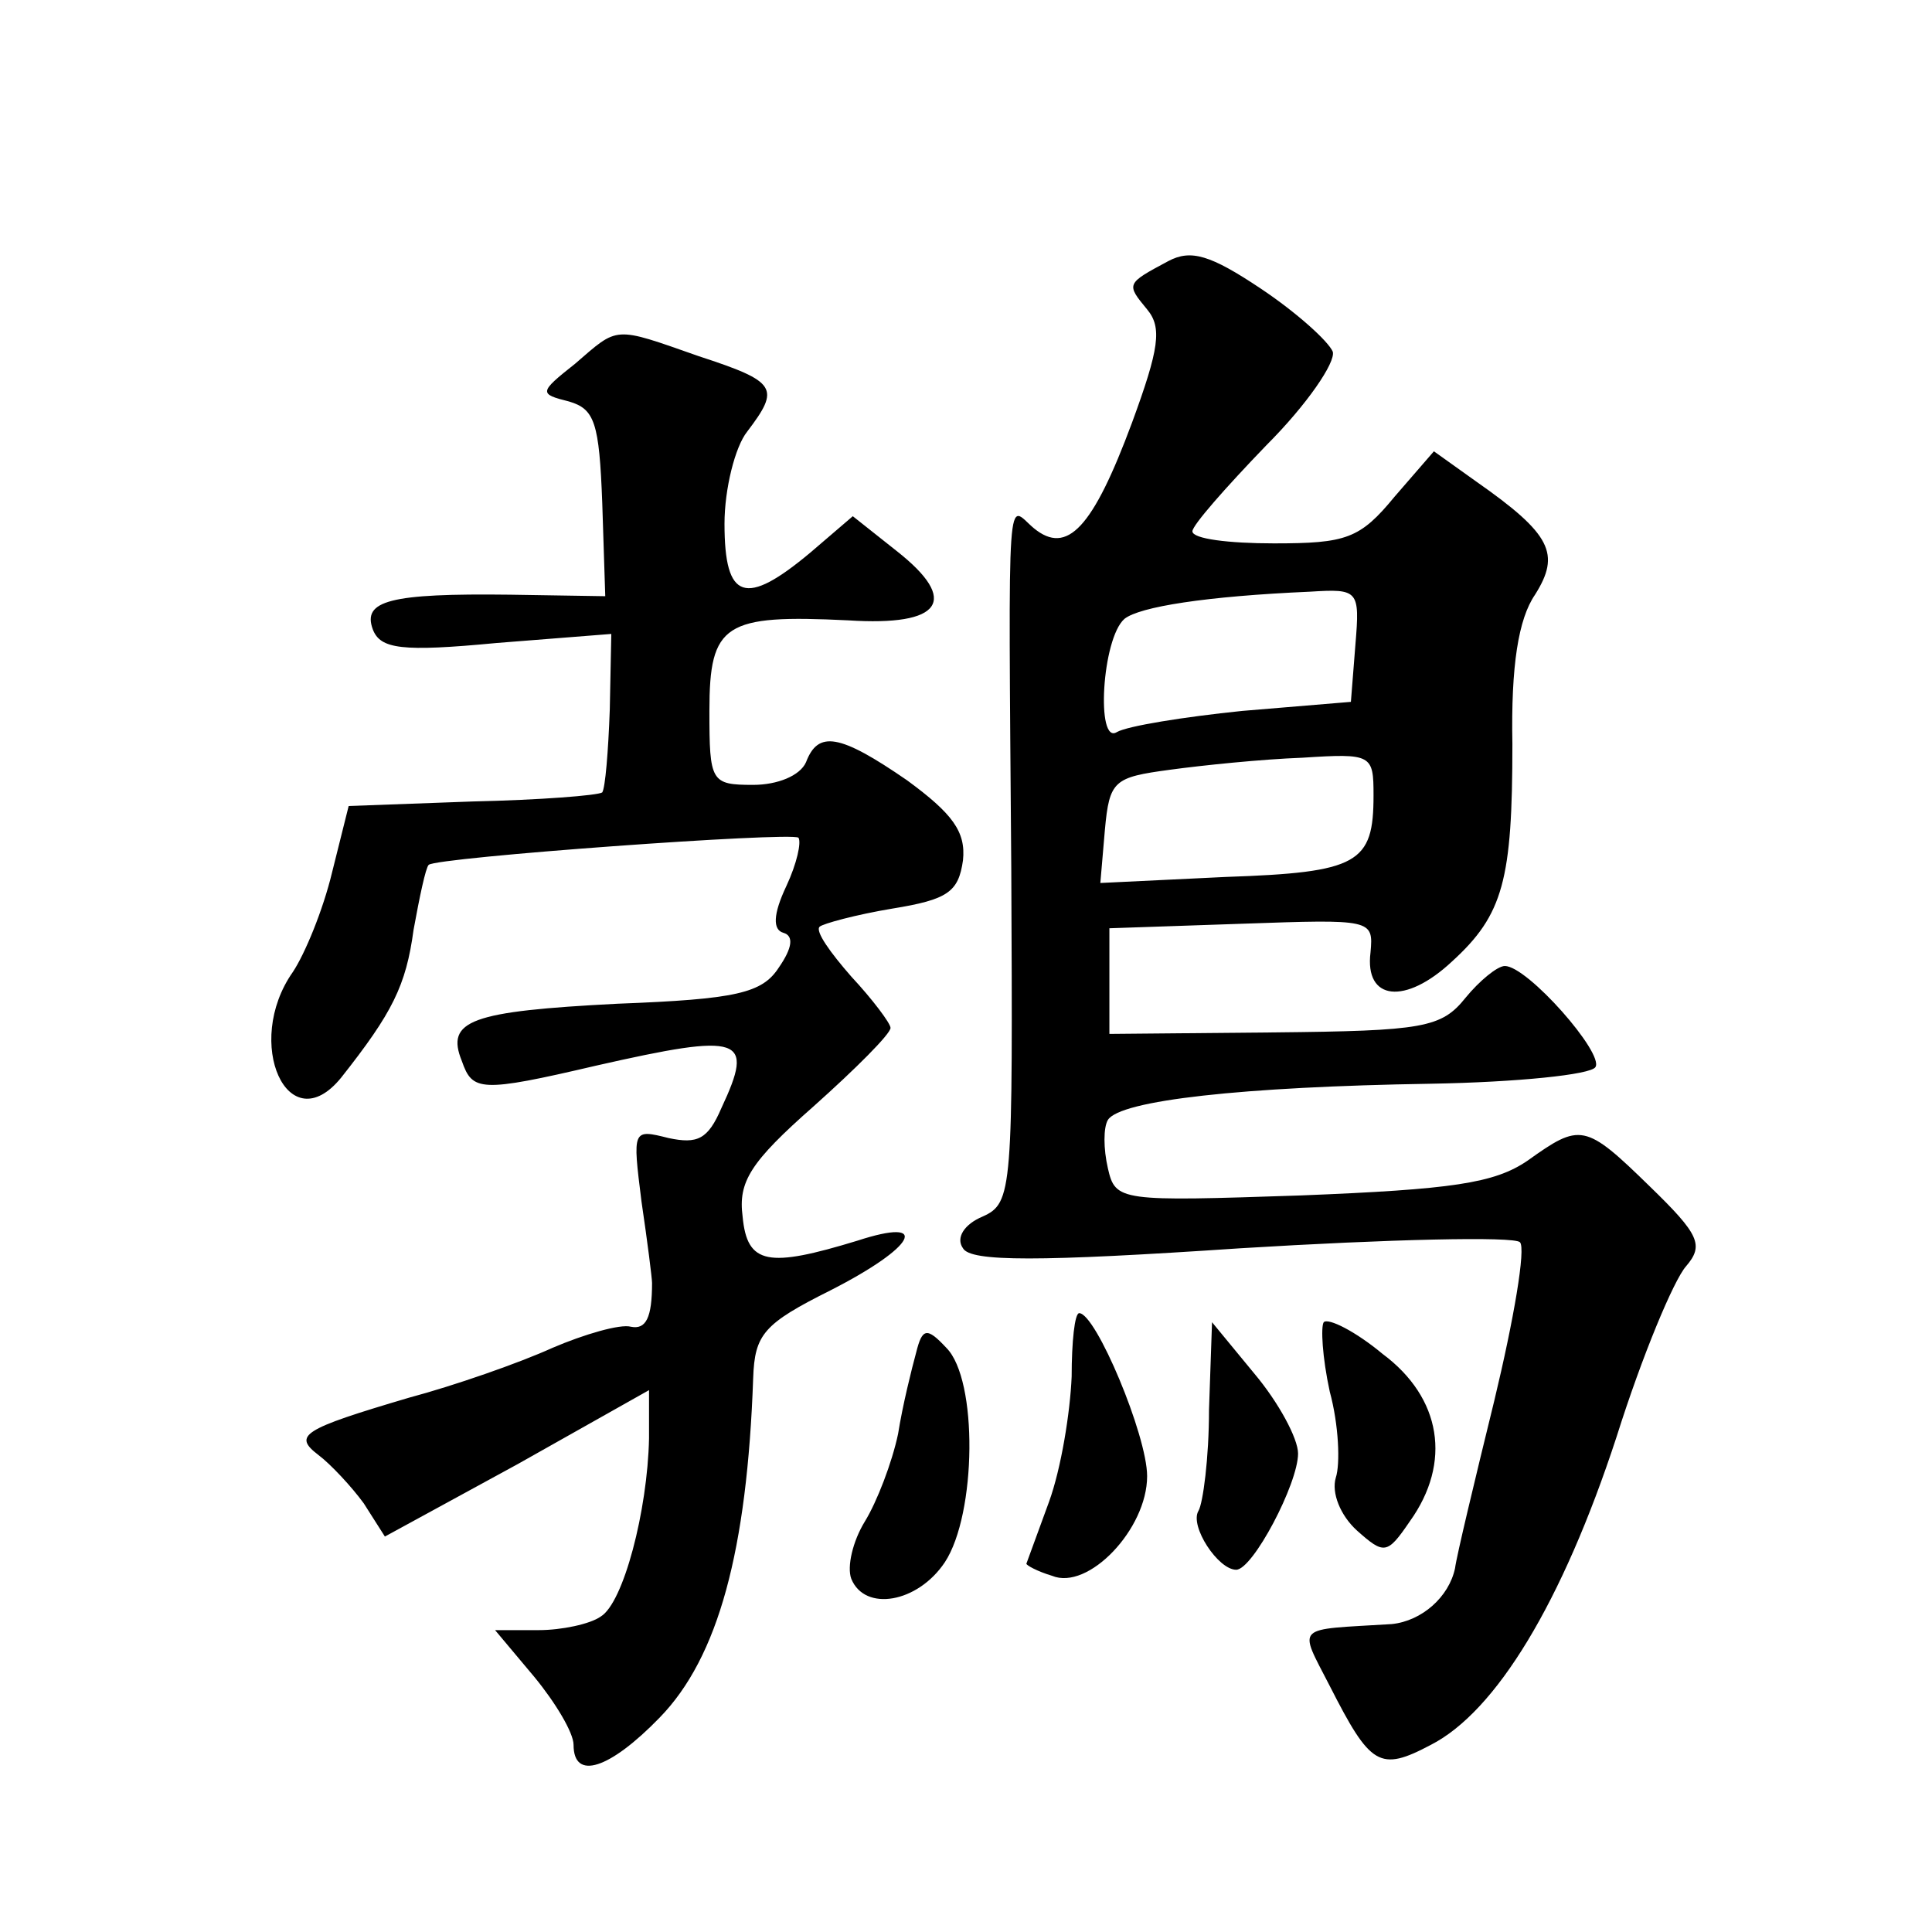
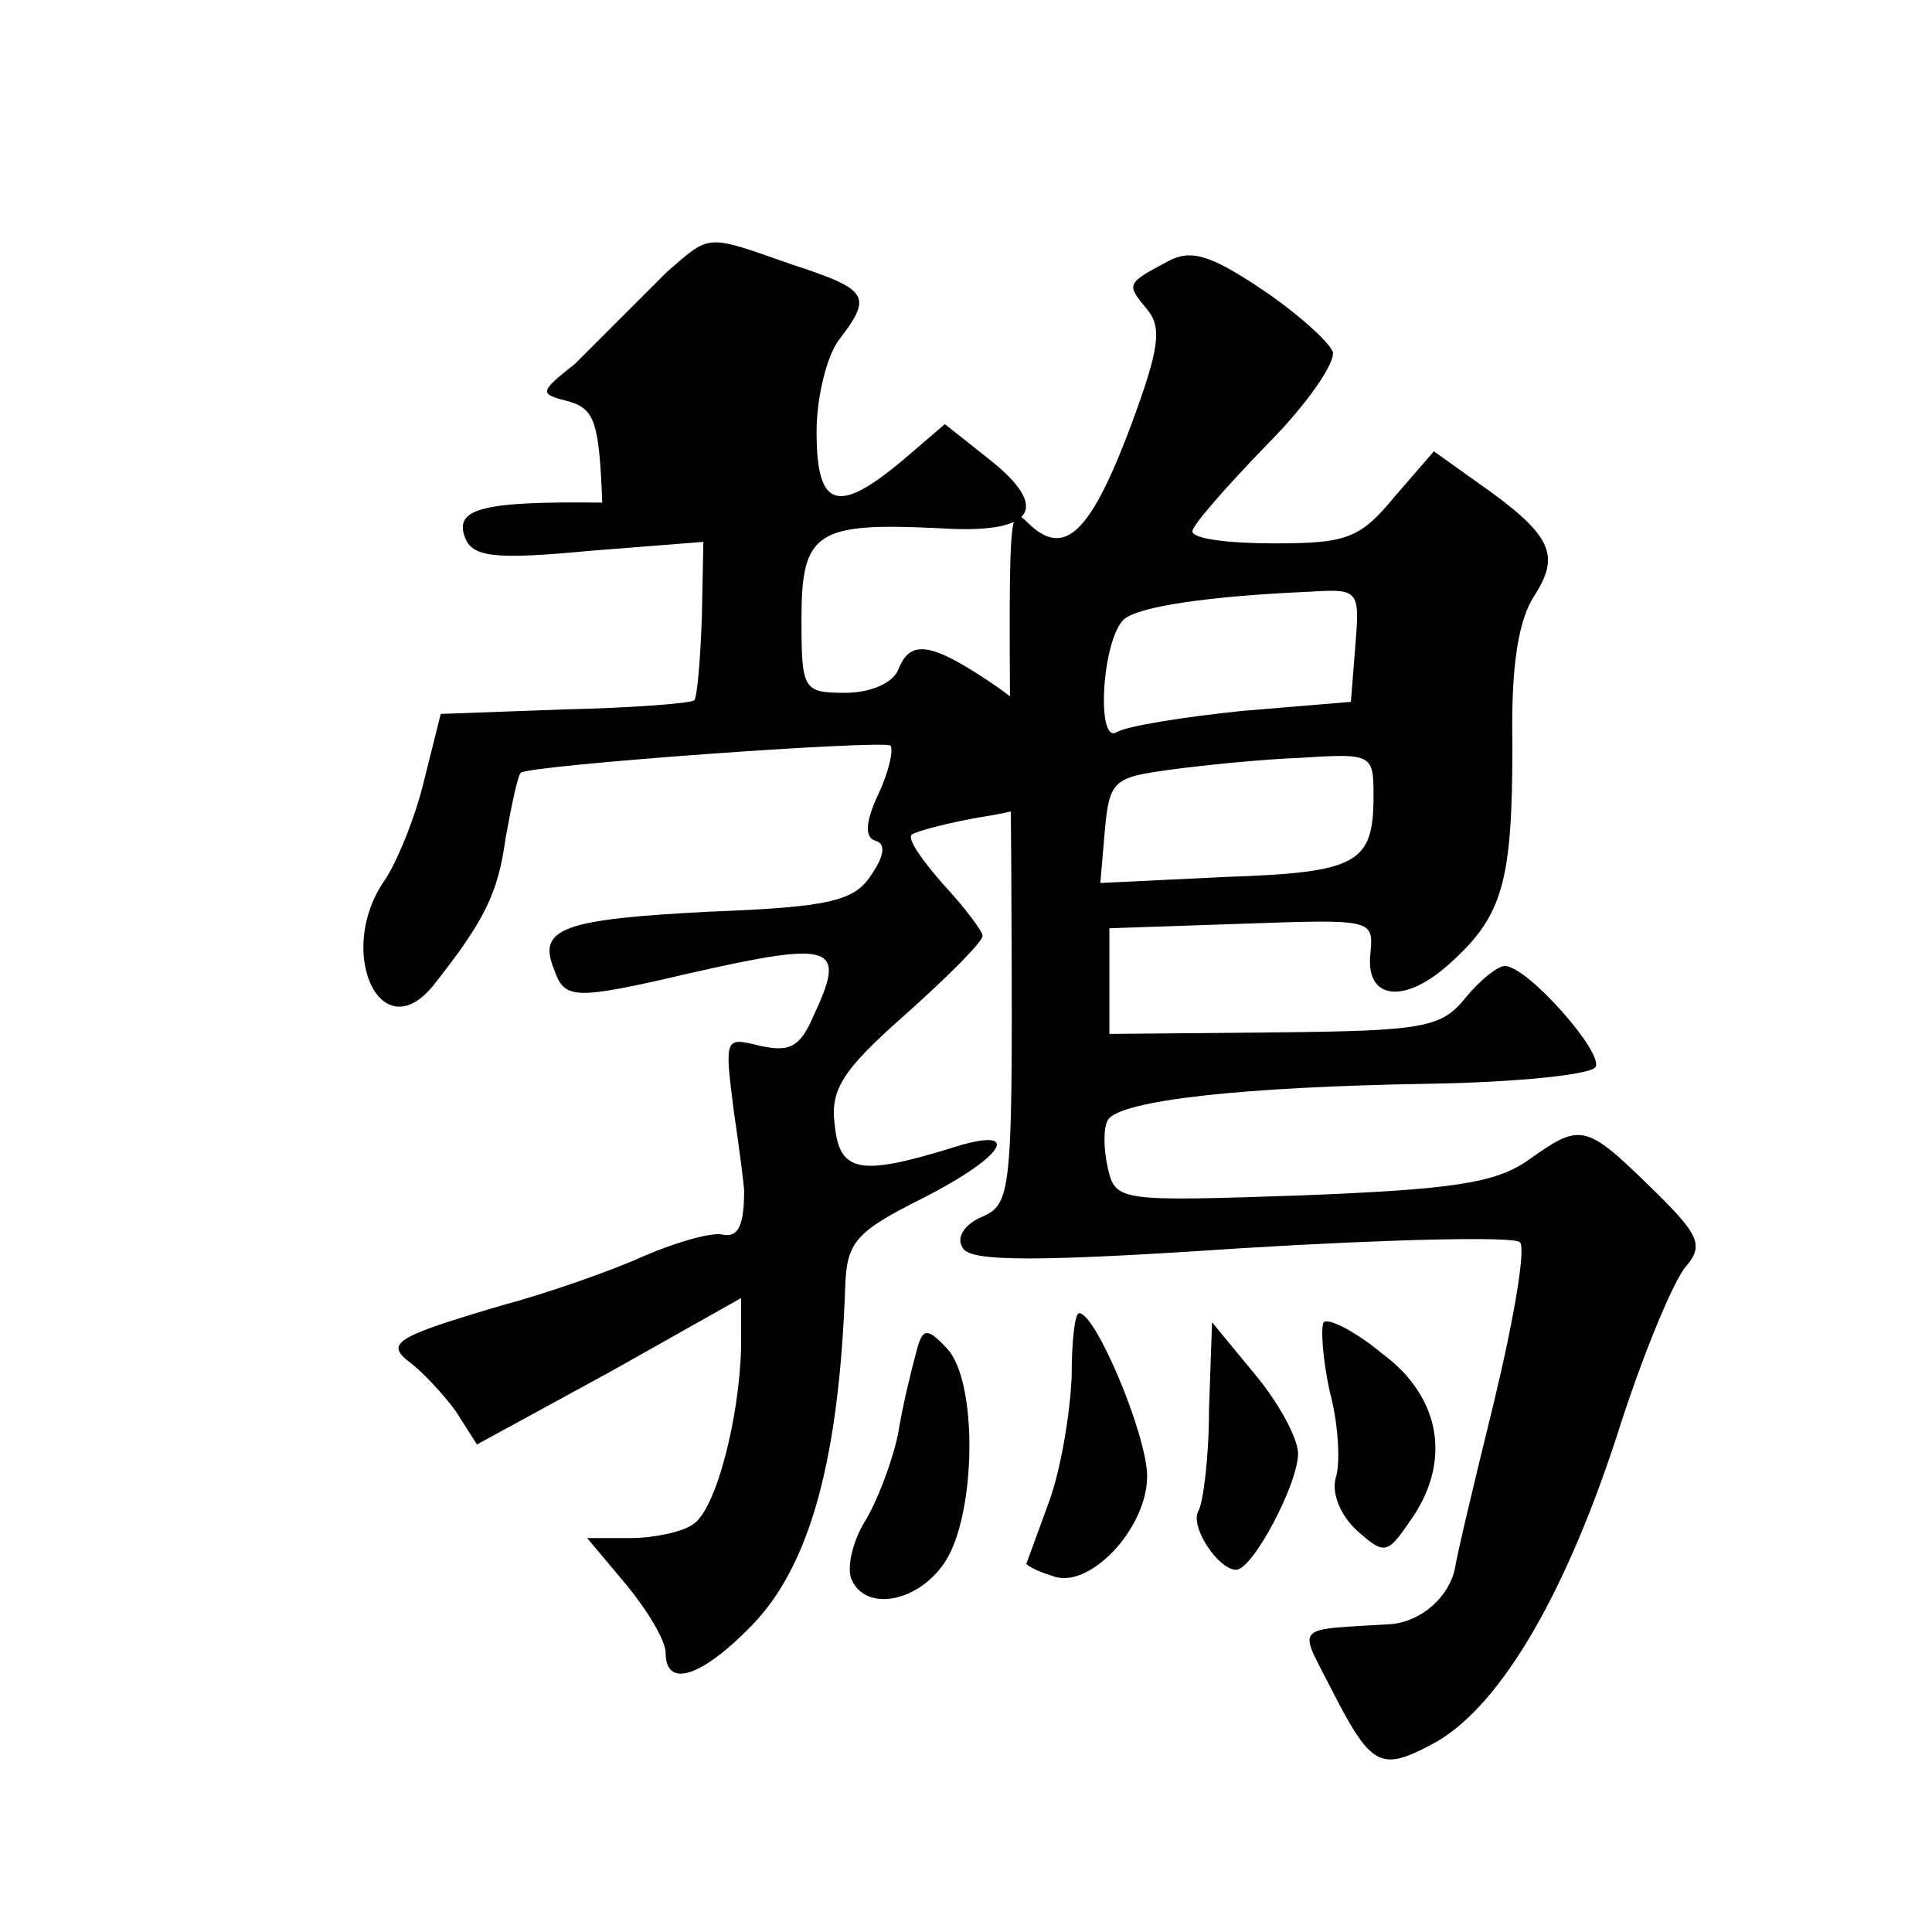
<svg xmlns="http://www.w3.org/2000/svg" version="1.0" width="128pt" height="128pt" viewBox="0 0 128 128" preserveAspectRatio="xMidYMid meet">
  <g transform="translate(0,128) scale(0.1,-0.1)" fill="#0" stroke="none">
-     <path d="M774 1107 c-28 -15 -28 -15 -14 -32 10 -12 8 -26 -10 -75 -26 -70 -43 -88 -65 -70 -18 15 -17 38 -15 -226 1 -213 1 -221 -19 -230 -12 -5 -18 -14 -13 -21 5 -9 50 -9 184 0 98 6 181 8 185 4 4 -4 -4 -51 -17 -105 -13 -53 -25 -103 -26 -111 -4 -19 -22 -35 -42 -37 -65 -4 -62 0 -41 -41 27 -53 33 -57 67 -39 43 22 87 94 123 204 17 54 38 104 46 113 12 14 9 21 -24 53 -43 42 -46 42 -81 17 -22 -15 -50 -19 -150 -23 -120 -4 -123 -4 -128 18 -3 13 -3 27 0 32 8 13 89 22 214 24 57 1 106 6 109 11 6 9 -45 67 -60 67 -5 0 -17 -10 -26 -21 -16 -20 -28 -22 -127 -23 l-109 -1 0 35 0 35 88 3 c86 3 87 3 85 -19 -4 -32 23 -35 54 -6 34 31 40 54 40 144 -1 52 4 83 15 99 17 27 11 40 -39 75 l-28 20 -26 -30 c-23 -28 -32 -31 -80 -31 -30 0 -54 3 -54 8 0 4 22 29 49 57 27 27 46 55 44 62 -3 7 -24 26 -48 42 -33 22 -46 26 -61 18z m124 -254 l-3 -38 -72 -6 c-39 -4 -76 -10 -83 -14 -14 -9 -10 62 5 75 10 8 54 15 123 18 32 2 33 1 30 -35z m12 -100 c0 -45 -10 -51 -98 -54 l-83 -4 3 35 c3 33 6 35 43 40 22 3 61 7 88 8 46 3 47 2 47 -25z M381 1039 c-24 -19 -24 -20 -4 -25 17 -5 20 -14 22 -67 l2 -62 -63 1 c-80 1 -98 -4 -91 -23 5 -13 19 -15 82 -9 l76 6 -1 -50 c-1 -28 -3 -52 -5 -55 -3 -2 -41 -5 -86 -6 l-82 -3 -11 -44 c-6 -25 -18 -54 -26 -66 -33 -47 -3 -113 32 -70 34 43 43 61 48 98 4 22 8 41 10 43 5 5 240 22 245 18 2 -3 -1 -17 -8 -32 -9 -19 -9 -29 -2 -31 7 -2 6 -10 -3 -23 -11 -17 -28 -21 -107 -24 -97 -5 -114 -11 -103 -38 7 -20 12 -21 89 -3 97 22 105 19 83 -28 -9 -21 -16 -24 -35 -20 -24 6 -24 6 -18 -42 4 -27 7 -51 7 -54 0 -23 -4 -31 -14 -29 -7 2 -31 -5 -52 -14 -22 -10 -65 -25 -95 -33 -71 -21 -77 -25 -60 -38 8 -6 22 -21 30 -32 l14 -22 88 48 87 49 0 -32 c-1 -48 -17 -109 -32 -118 -7 -5 -26 -9 -41 -9 l-29 0 26 -31 c14 -17 26 -37 26 -45 0 -24 24 -16 57 18 39 40 58 111 62 225 1 29 7 36 51 58 57 29 67 49 18 33 -59 -18 -73 -16 -76 16 -3 23 5 36 47 73 28 25 51 48 51 52 0 3 -12 19 -26 34 -14 16 -24 30 -21 33 2 2 24 8 48 12 37 6 44 11 47 32 2 19 -7 31 -37 53 -45 31 -59 33 -67 12 -4 -9 -19 -15 -35 -15 -28 0 -29 2 -29 49 0 58 10 64 92 60 62 -4 74 13 32 46 l-29 23 -28 -24 c-43 -36 -57 -32 -57 19 0 23 7 51 15 61 22 29 20 33 -32 50 -57 20 -53 20 -82 -5z M710 368 c-1 -24 -7 -61 -15 -83 -8 -22 -15 -41 -15 -41 0 -1 7 -5 17 -8 24 -10 63 31 63 66 0 27 -34 108 -45 108 -3 0 -5 -19 -5 -42z M877 404 c-2 -3 -1 -23 4 -46 6 -22 7 -48 4 -57 -3 -10 3 -25 14 -35 18 -16 20 -16 35 6 28 39 21 82 -18 111 -18 15 -36 24 -39 21z M607 384 c-3 -11 -9 -35 -12 -54 -4 -19 -14 -45 -22 -58 -8 -13 -12 -30 -9 -38 9 -22 44 -16 62 11 21 32 22 121 1 142 -13 14 -16 13 -20 -3z M801 346 c0 -32 -4 -62 -7 -67 -6 -10 13 -39 25 -39 11 0 41 57 41 77 0 10 -13 34 -29 53 l-28 34 -2 -58z" />
+     <path d="M774 1107 c-28 -15 -28 -15 -14 -32 10 -12 8 -26 -10 -75 -26 -70 -43 -88 -65 -70 -18 15 -17 38 -15 -226 1 -213 1 -221 -19 -230 -12 -5 -18 -14 -13 -21 5 -9 50 -9 184 0 98 6 181 8 185 4 4 -4 -4 -51 -17 -105 -13 -53 -25 -103 -26 -111 -4 -19 -22 -35 -42 -37 -65 -4 -62 0 -41 -41 27 -53 33 -57 67 -39 43 22 87 94 123 204 17 54 38 104 46 113 12 14 9 21 -24 53 -43 42 -46 42 -81 17 -22 -15 -50 -19 -150 -23 -120 -4 -123 -4 -128 18 -3 13 -3 27 0 32 8 13 89 22 214 24 57 1 106 6 109 11 6 9 -45 67 -60 67 -5 0 -17 -10 -26 -21 -16 -20 -28 -22 -127 -23 l-109 -1 0 35 0 35 88 3 c86 3 87 3 85 -19 -4 -32 23 -35 54 -6 34 31 40 54 40 144 -1 52 4 83 15 99 17 27 11 40 -39 75 l-28 20 -26 -30 c-23 -28 -32 -31 -80 -31 -30 0 -54 3 -54 8 0 4 22 29 49 57 27 27 46 55 44 62 -3 7 -24 26 -48 42 -33 22 -46 26 -61 18z m124 -254 l-3 -38 -72 -6 c-39 -4 -76 -10 -83 -14 -14 -9 -10 62 5 75 10 8 54 15 123 18 32 2 33 1 30 -35z m12 -100 c0 -45 -10 -51 -98 -54 l-83 -4 3 35 c3 33 6 35 43 40 22 3 61 7 88 8 46 3 47 2 47 -25z M381 1039 c-24 -19 -24 -20 -4 -25 17 -5 20 -14 22 -67 c-80 1 -98 -4 -91 -23 5 -13 19 -15 82 -9 l76 6 -1 -50 c-1 -28 -3 -52 -5 -55 -3 -2 -41 -5 -86 -6 l-82 -3 -11 -44 c-6 -25 -18 -54 -26 -66 -33 -47 -3 -113 32 -70 34 43 43 61 48 98 4 22 8 41 10 43 5 5 240 22 245 18 2 -3 -1 -17 -8 -32 -9 -19 -9 -29 -2 -31 7 -2 6 -10 -3 -23 -11 -17 -28 -21 -107 -24 -97 -5 -114 -11 -103 -38 7 -20 12 -21 89 -3 97 22 105 19 83 -28 -9 -21 -16 -24 -35 -20 -24 6 -24 6 -18 -42 4 -27 7 -51 7 -54 0 -23 -4 -31 -14 -29 -7 2 -31 -5 -52 -14 -22 -10 -65 -25 -95 -33 -71 -21 -77 -25 -60 -38 8 -6 22 -21 30 -32 l14 -22 88 48 87 49 0 -32 c-1 -48 -17 -109 -32 -118 -7 -5 -26 -9 -41 -9 l-29 0 26 -31 c14 -17 26 -37 26 -45 0 -24 24 -16 57 18 39 40 58 111 62 225 1 29 7 36 51 58 57 29 67 49 18 33 -59 -18 -73 -16 -76 16 -3 23 5 36 47 73 28 25 51 48 51 52 0 3 -12 19 -26 34 -14 16 -24 30 -21 33 2 2 24 8 48 12 37 6 44 11 47 32 2 19 -7 31 -37 53 -45 31 -59 33 -67 12 -4 -9 -19 -15 -35 -15 -28 0 -29 2 -29 49 0 58 10 64 92 60 62 -4 74 13 32 46 l-29 23 -28 -24 c-43 -36 -57 -32 -57 19 0 23 7 51 15 61 22 29 20 33 -32 50 -57 20 -53 20 -82 -5z M710 368 c-1 -24 -7 -61 -15 -83 -8 -22 -15 -41 -15 -41 0 -1 7 -5 17 -8 24 -10 63 31 63 66 0 27 -34 108 -45 108 -3 0 -5 -19 -5 -42z M877 404 c-2 -3 -1 -23 4 -46 6 -22 7 -48 4 -57 -3 -10 3 -25 14 -35 18 -16 20 -16 35 6 28 39 21 82 -18 111 -18 15 -36 24 -39 21z M607 384 c-3 -11 -9 -35 -12 -54 -4 -19 -14 -45 -22 -58 -8 -13 -12 -30 -9 -38 9 -22 44 -16 62 11 21 32 22 121 1 142 -13 14 -16 13 -20 -3z M801 346 c0 -32 -4 -62 -7 -67 -6 -10 13 -39 25 -39 11 0 41 57 41 77 0 10 -13 34 -29 53 l-28 34 -2 -58z" />
  </g>
</svg>